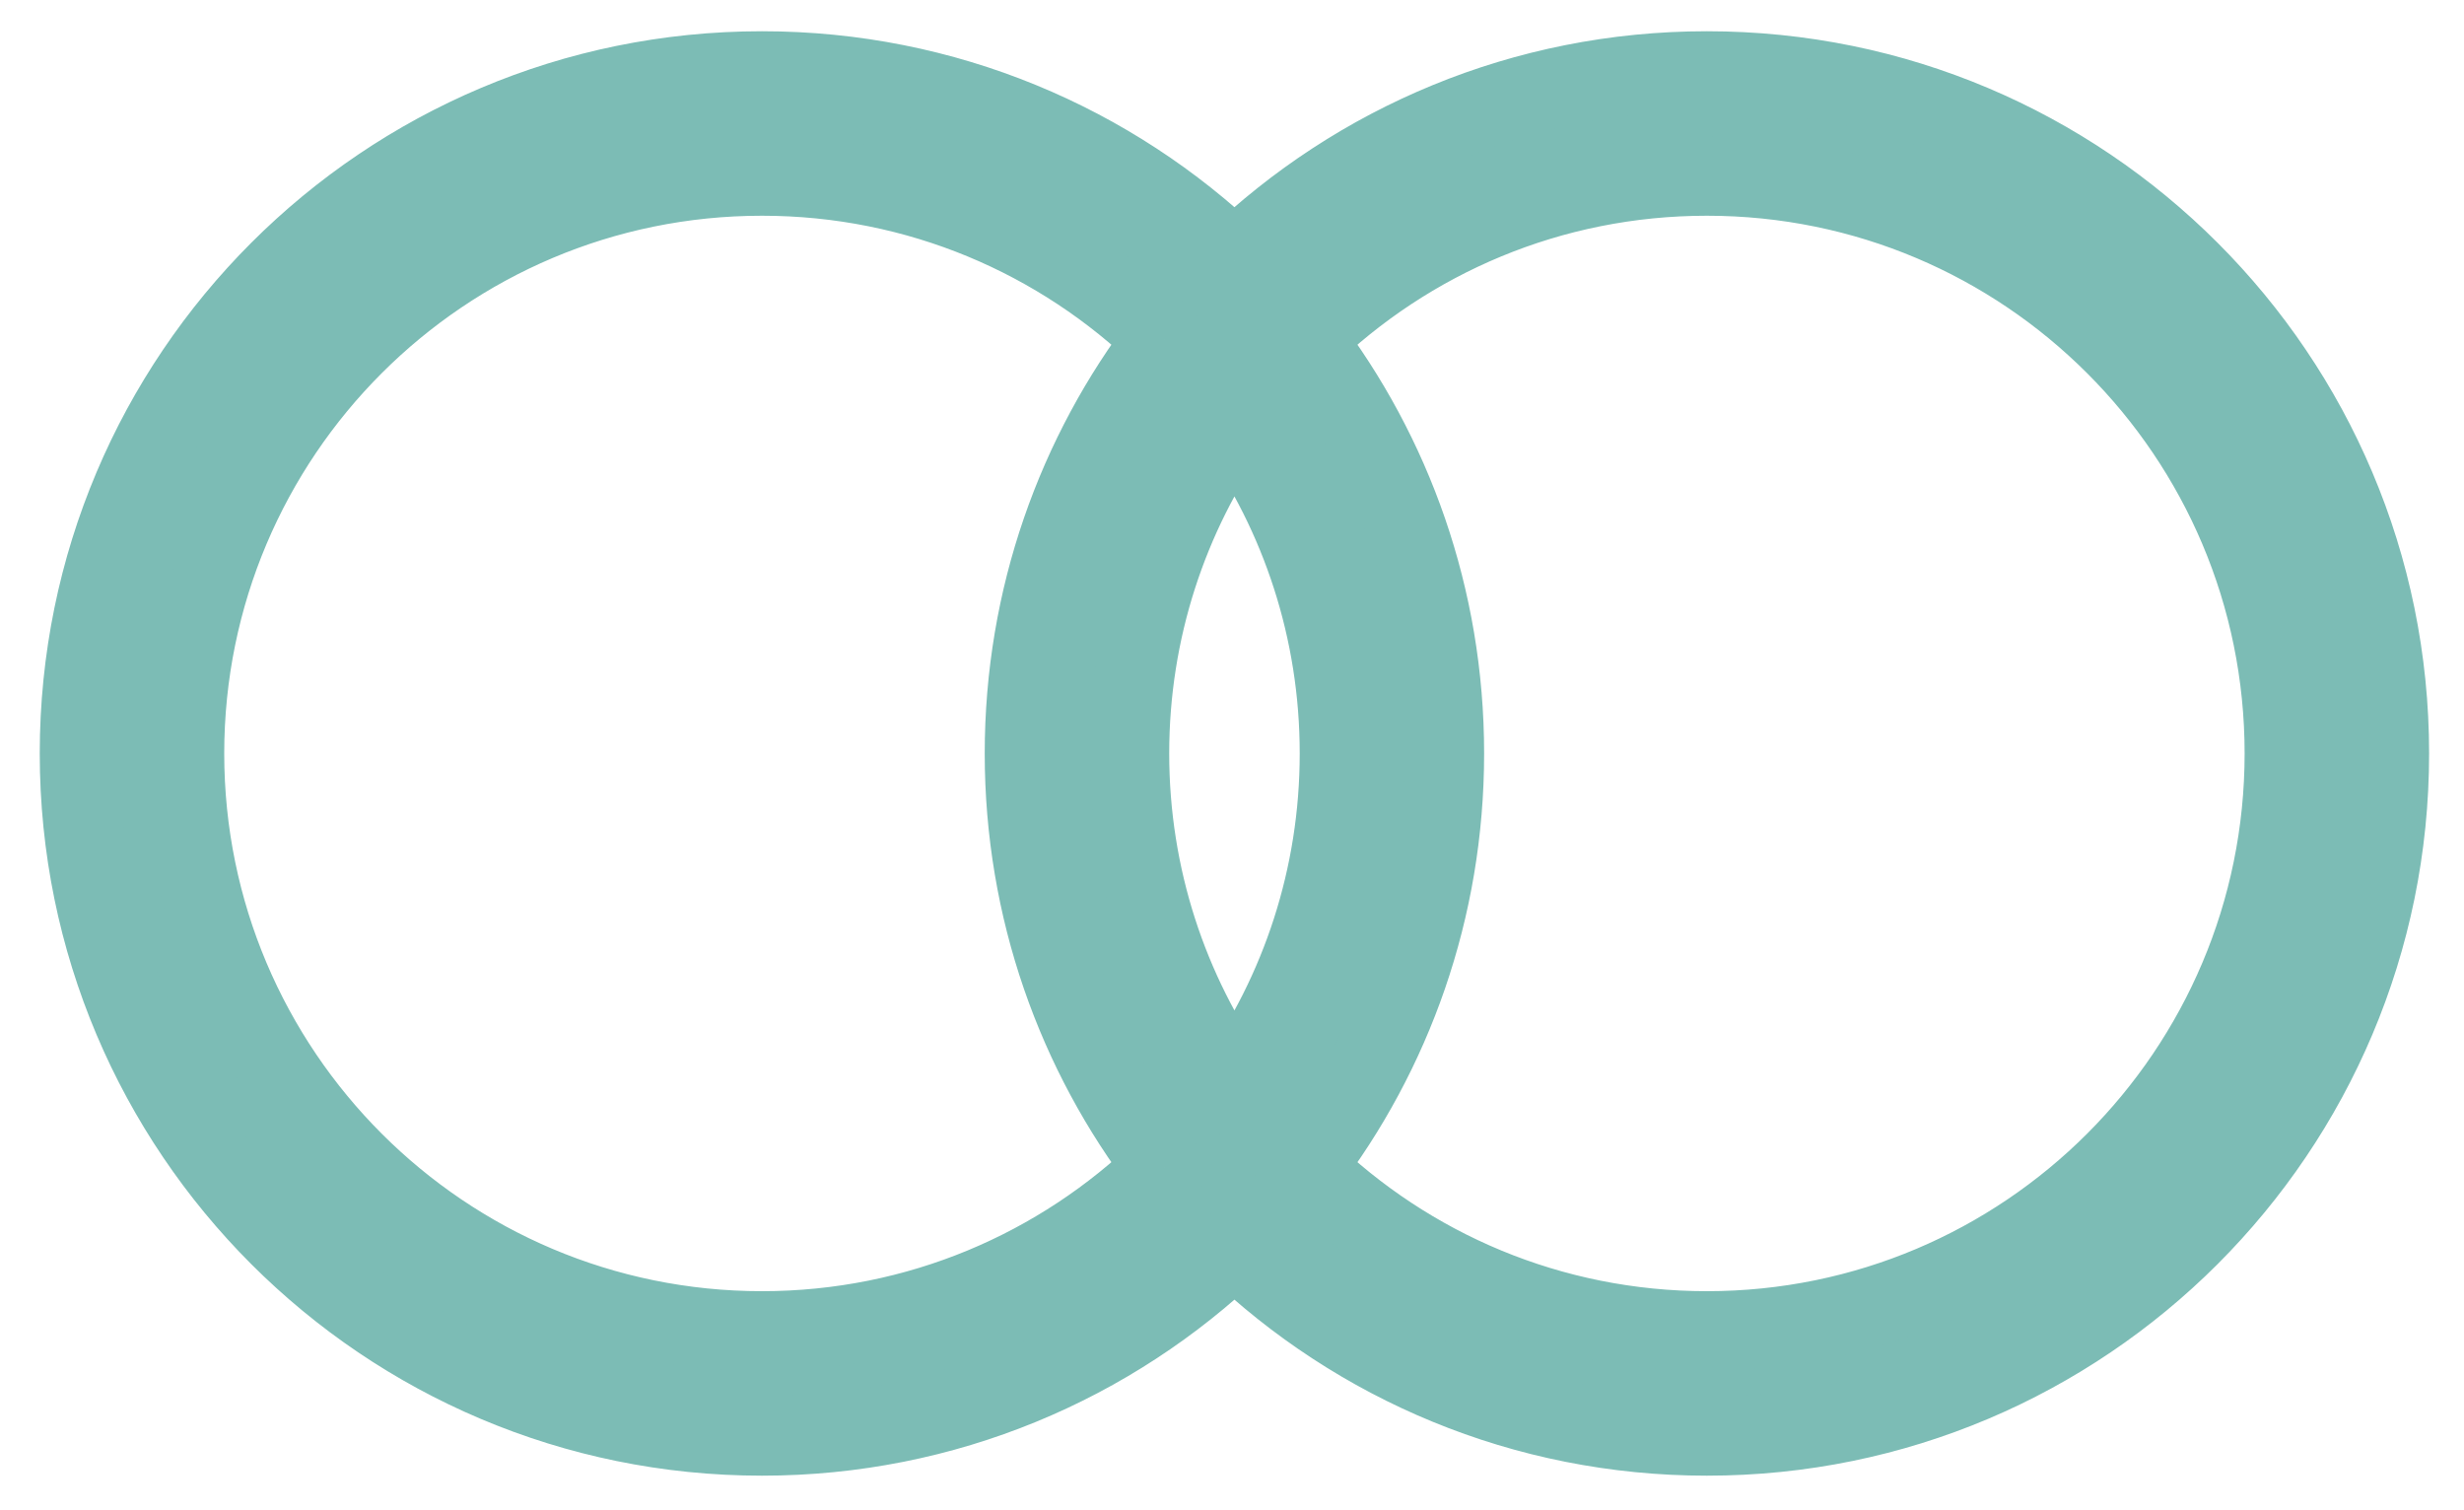
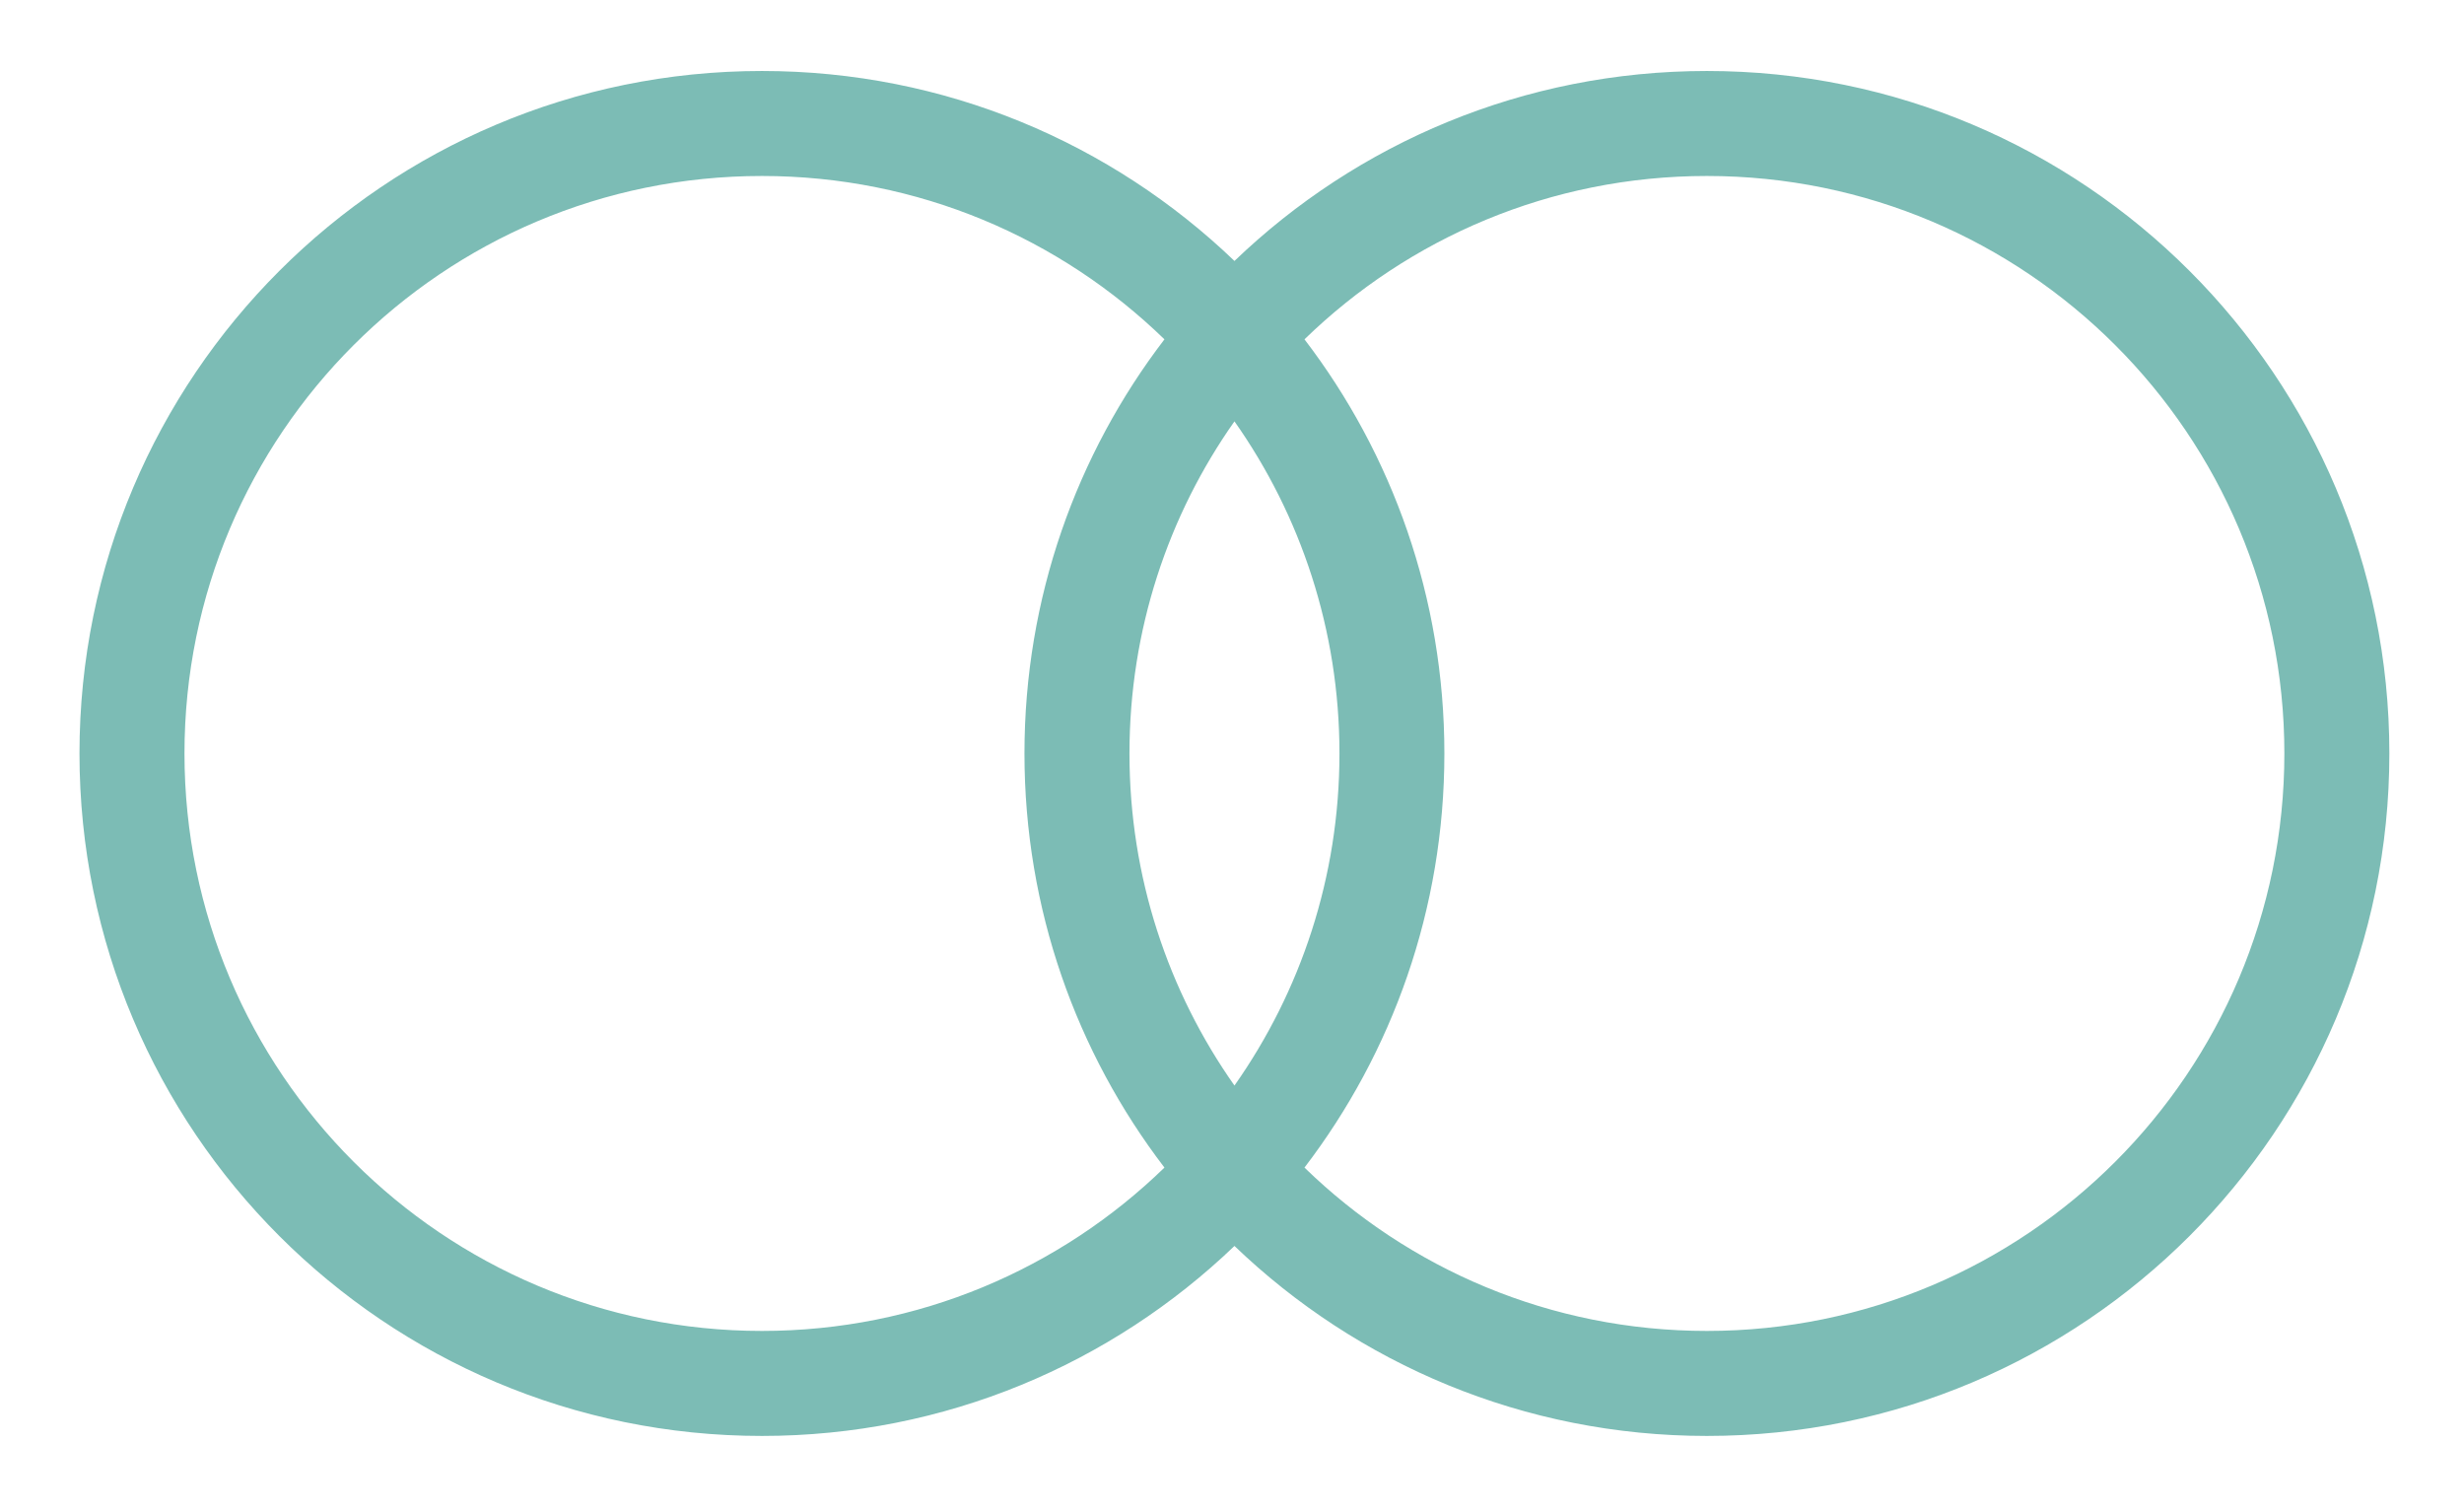
<svg xmlns="http://www.w3.org/2000/svg" width="31" height="19" viewBox="0 0 31 19" fill="none">
  <path fill-rule="evenodd" clip-rule="evenodd" d="M9.586 0.893C11.893 0.893 13.988 1.802 15.531 3.283C17.073 1.802 19.168 0.893 21.475 0.893C26.217 0.893 30.061 4.737 30.061 9.479C30.061 14.221 26.217 18.065 21.475 18.065C19.168 18.065 17.073 17.155 15.531 15.675C13.988 17.155 11.893 18.065 9.586 18.065C4.844 18.065 1 14.221 1 9.479C1 4.737 4.844 0.893 9.586 0.893ZM9.586 2.214C11.555 2.214 13.341 2.997 14.65 4.269C13.545 5.713 12.889 7.52 12.889 9.479C12.889 11.438 13.545 13.244 14.65 14.689C13.341 15.961 11.555 16.744 9.586 16.744C5.574 16.744 2.321 13.491 2.321 9.479C2.321 5.466 5.574 2.214 9.586 2.214ZM16.412 14.689C17.72 15.961 19.506 16.744 21.475 16.744C25.487 16.744 28.74 13.491 28.74 9.479C28.74 5.466 25.487 2.214 21.475 2.214C19.506 2.214 17.72 2.997 16.412 4.269C17.516 5.713 18.172 7.52 18.172 9.479C18.172 11.438 17.516 13.244 16.412 14.689ZM16.852 9.479C16.852 7.924 16.363 6.482 15.531 5.301C14.698 6.482 14.21 7.924 14.21 9.479C14.21 11.034 14.698 12.475 15.531 13.657C16.363 12.475 16.852 11.034 16.852 9.479Z" fill="#7CBCB5" />
-   <path d="M15.531 3.283L15.184 3.644L15.531 3.976L15.877 3.644L15.531 3.283ZM15.531 15.675L15.877 15.314L15.531 14.982L15.184 15.314L15.531 15.675ZM14.65 4.269L15.047 4.572L15.316 4.22L14.998 3.91L14.65 4.269ZM14.65 14.689L14.998 15.048L15.316 14.738L15.047 14.385L14.65 14.689ZM16.412 14.689L16.014 14.385L15.745 14.738L16.063 15.048L16.412 14.689ZM16.412 4.269L16.063 3.91L15.745 4.22L16.014 4.572L16.412 4.269ZM15.531 5.301L15.939 5.013L15.531 4.432L15.122 5.013L15.531 5.301ZM15.531 13.657L15.122 13.945L15.531 14.525L15.939 13.945L15.531 13.657ZM15.877 2.922C14.245 1.356 12.027 0.393 9.586 0.393V1.393C11.759 1.393 13.731 2.249 15.184 3.644L15.877 2.922ZM21.475 0.393C19.034 0.393 16.817 1.356 15.184 2.922L15.877 3.644C17.33 2.249 19.302 1.393 21.475 1.393V0.393ZM30.561 9.479C30.561 4.461 26.493 0.393 21.475 0.393V1.393C25.941 1.393 29.561 5.013 29.561 9.479H30.561ZM21.475 18.565C26.493 18.565 30.561 14.497 30.561 9.479H29.561C29.561 13.945 25.941 17.565 21.475 17.565V18.565ZM15.184 16.035C16.817 17.602 19.034 18.565 21.475 18.565V17.565C19.302 17.565 17.33 16.709 15.877 15.314L15.184 16.035ZM9.586 18.565C12.027 18.565 14.245 17.602 15.877 16.035L15.184 15.314C13.731 16.709 11.759 17.565 9.586 17.565V18.565ZM0.5 9.479C0.5 14.497 4.568 18.565 9.586 18.565V17.565C5.12 17.565 1.5 13.945 1.5 9.479H0.5ZM9.586 0.393C4.568 0.393 0.5 4.461 0.5 9.479H1.5C1.5 5.013 5.12 1.393 9.586 1.393V0.393ZM14.998 3.91C13.6 2.551 11.69 1.714 9.586 1.714V2.714C11.42 2.714 13.082 3.442 14.301 4.627L14.998 3.91ZM13.389 9.479C13.389 7.633 14.006 5.933 15.047 4.572L14.252 3.965C13.083 5.494 12.389 7.406 12.389 9.479H13.389ZM15.047 14.385C14.006 13.025 13.389 11.325 13.389 9.479H12.389C12.389 11.552 13.083 13.464 14.252 14.993L15.047 14.385ZM9.586 17.244C11.69 17.244 13.6 16.407 14.998 15.048L14.301 14.331C13.082 15.515 11.42 16.244 9.586 16.244V17.244ZM1.821 9.479C1.821 13.768 5.298 17.244 9.586 17.244V16.244C5.85 16.244 2.821 13.215 2.821 9.479H1.821ZM9.586 1.714C5.298 1.714 1.821 5.19 1.821 9.479H2.821C2.821 5.742 5.85 2.714 9.586 2.714V1.714ZM21.475 16.244C19.641 16.244 17.979 15.515 16.76 14.331L16.063 15.048C17.461 16.407 19.371 17.244 21.475 17.244V16.244ZM28.24 9.479C28.24 13.215 25.211 16.244 21.475 16.244V17.244C25.764 17.244 29.24 13.768 29.24 9.479H28.24ZM21.475 2.714C25.211 2.714 28.24 5.742 28.24 9.479H29.24C29.24 5.19 25.764 1.714 21.475 1.714V2.714ZM16.76 4.627C17.979 3.442 19.641 2.714 21.475 2.714V1.714C19.371 1.714 17.461 2.551 16.063 3.91L16.76 4.627ZM18.672 9.479C18.672 7.406 17.978 5.494 16.809 3.965L16.014 4.572C17.055 5.933 17.672 7.633 17.672 9.479H18.672ZM16.809 14.993C17.978 13.464 18.672 11.552 18.672 9.479H17.672C17.672 11.325 17.055 13.025 16.014 14.385L16.809 14.993ZM15.122 5.588C15.897 6.689 16.352 8.03 16.352 9.479H17.352C17.352 7.817 16.829 6.276 15.939 5.013L15.122 5.588ZM14.71 9.479C14.71 8.03 15.165 6.689 15.939 5.588L15.122 5.013C14.232 6.276 13.71 7.817 13.71 9.479H14.71ZM15.939 13.369C15.165 12.269 14.71 10.928 14.71 9.479H13.71C13.71 11.14 14.232 12.682 15.122 13.945L15.939 13.369ZM16.352 9.479C16.352 10.928 15.897 12.269 15.122 13.369L15.939 13.945C16.829 12.682 17.352 11.14 17.352 9.479H16.352Z" fill="#7CBCB5" />
</svg>